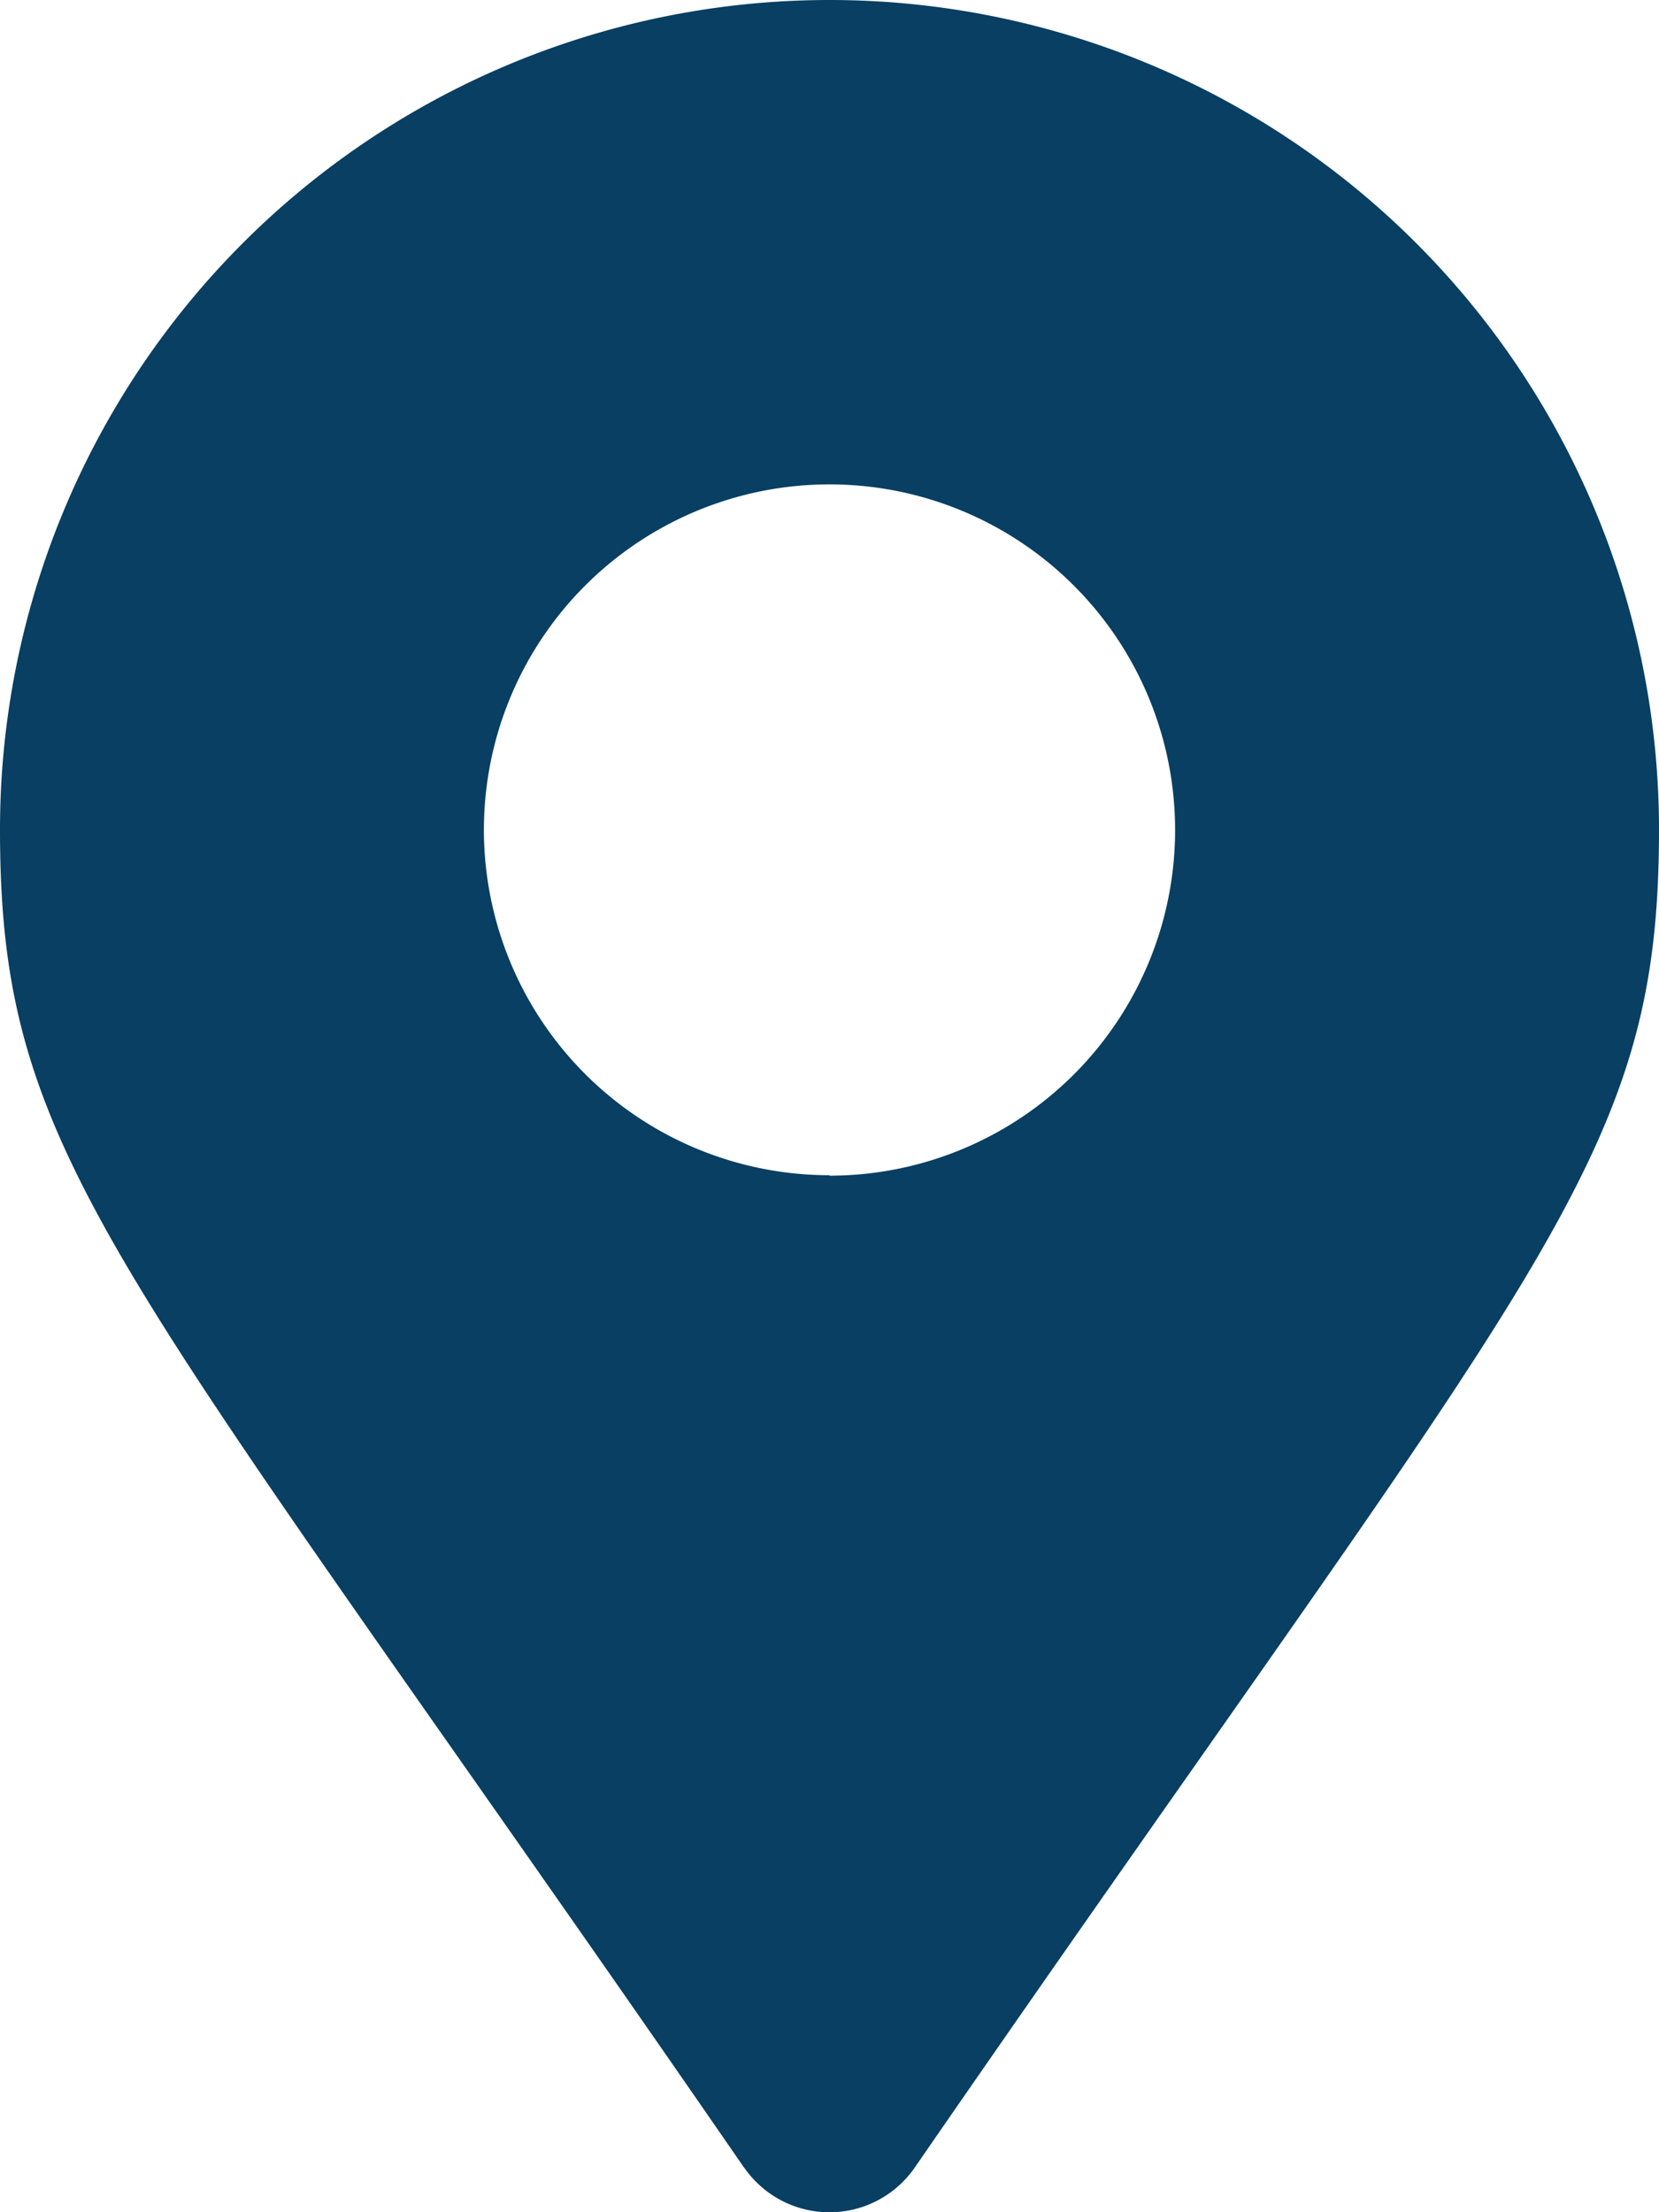
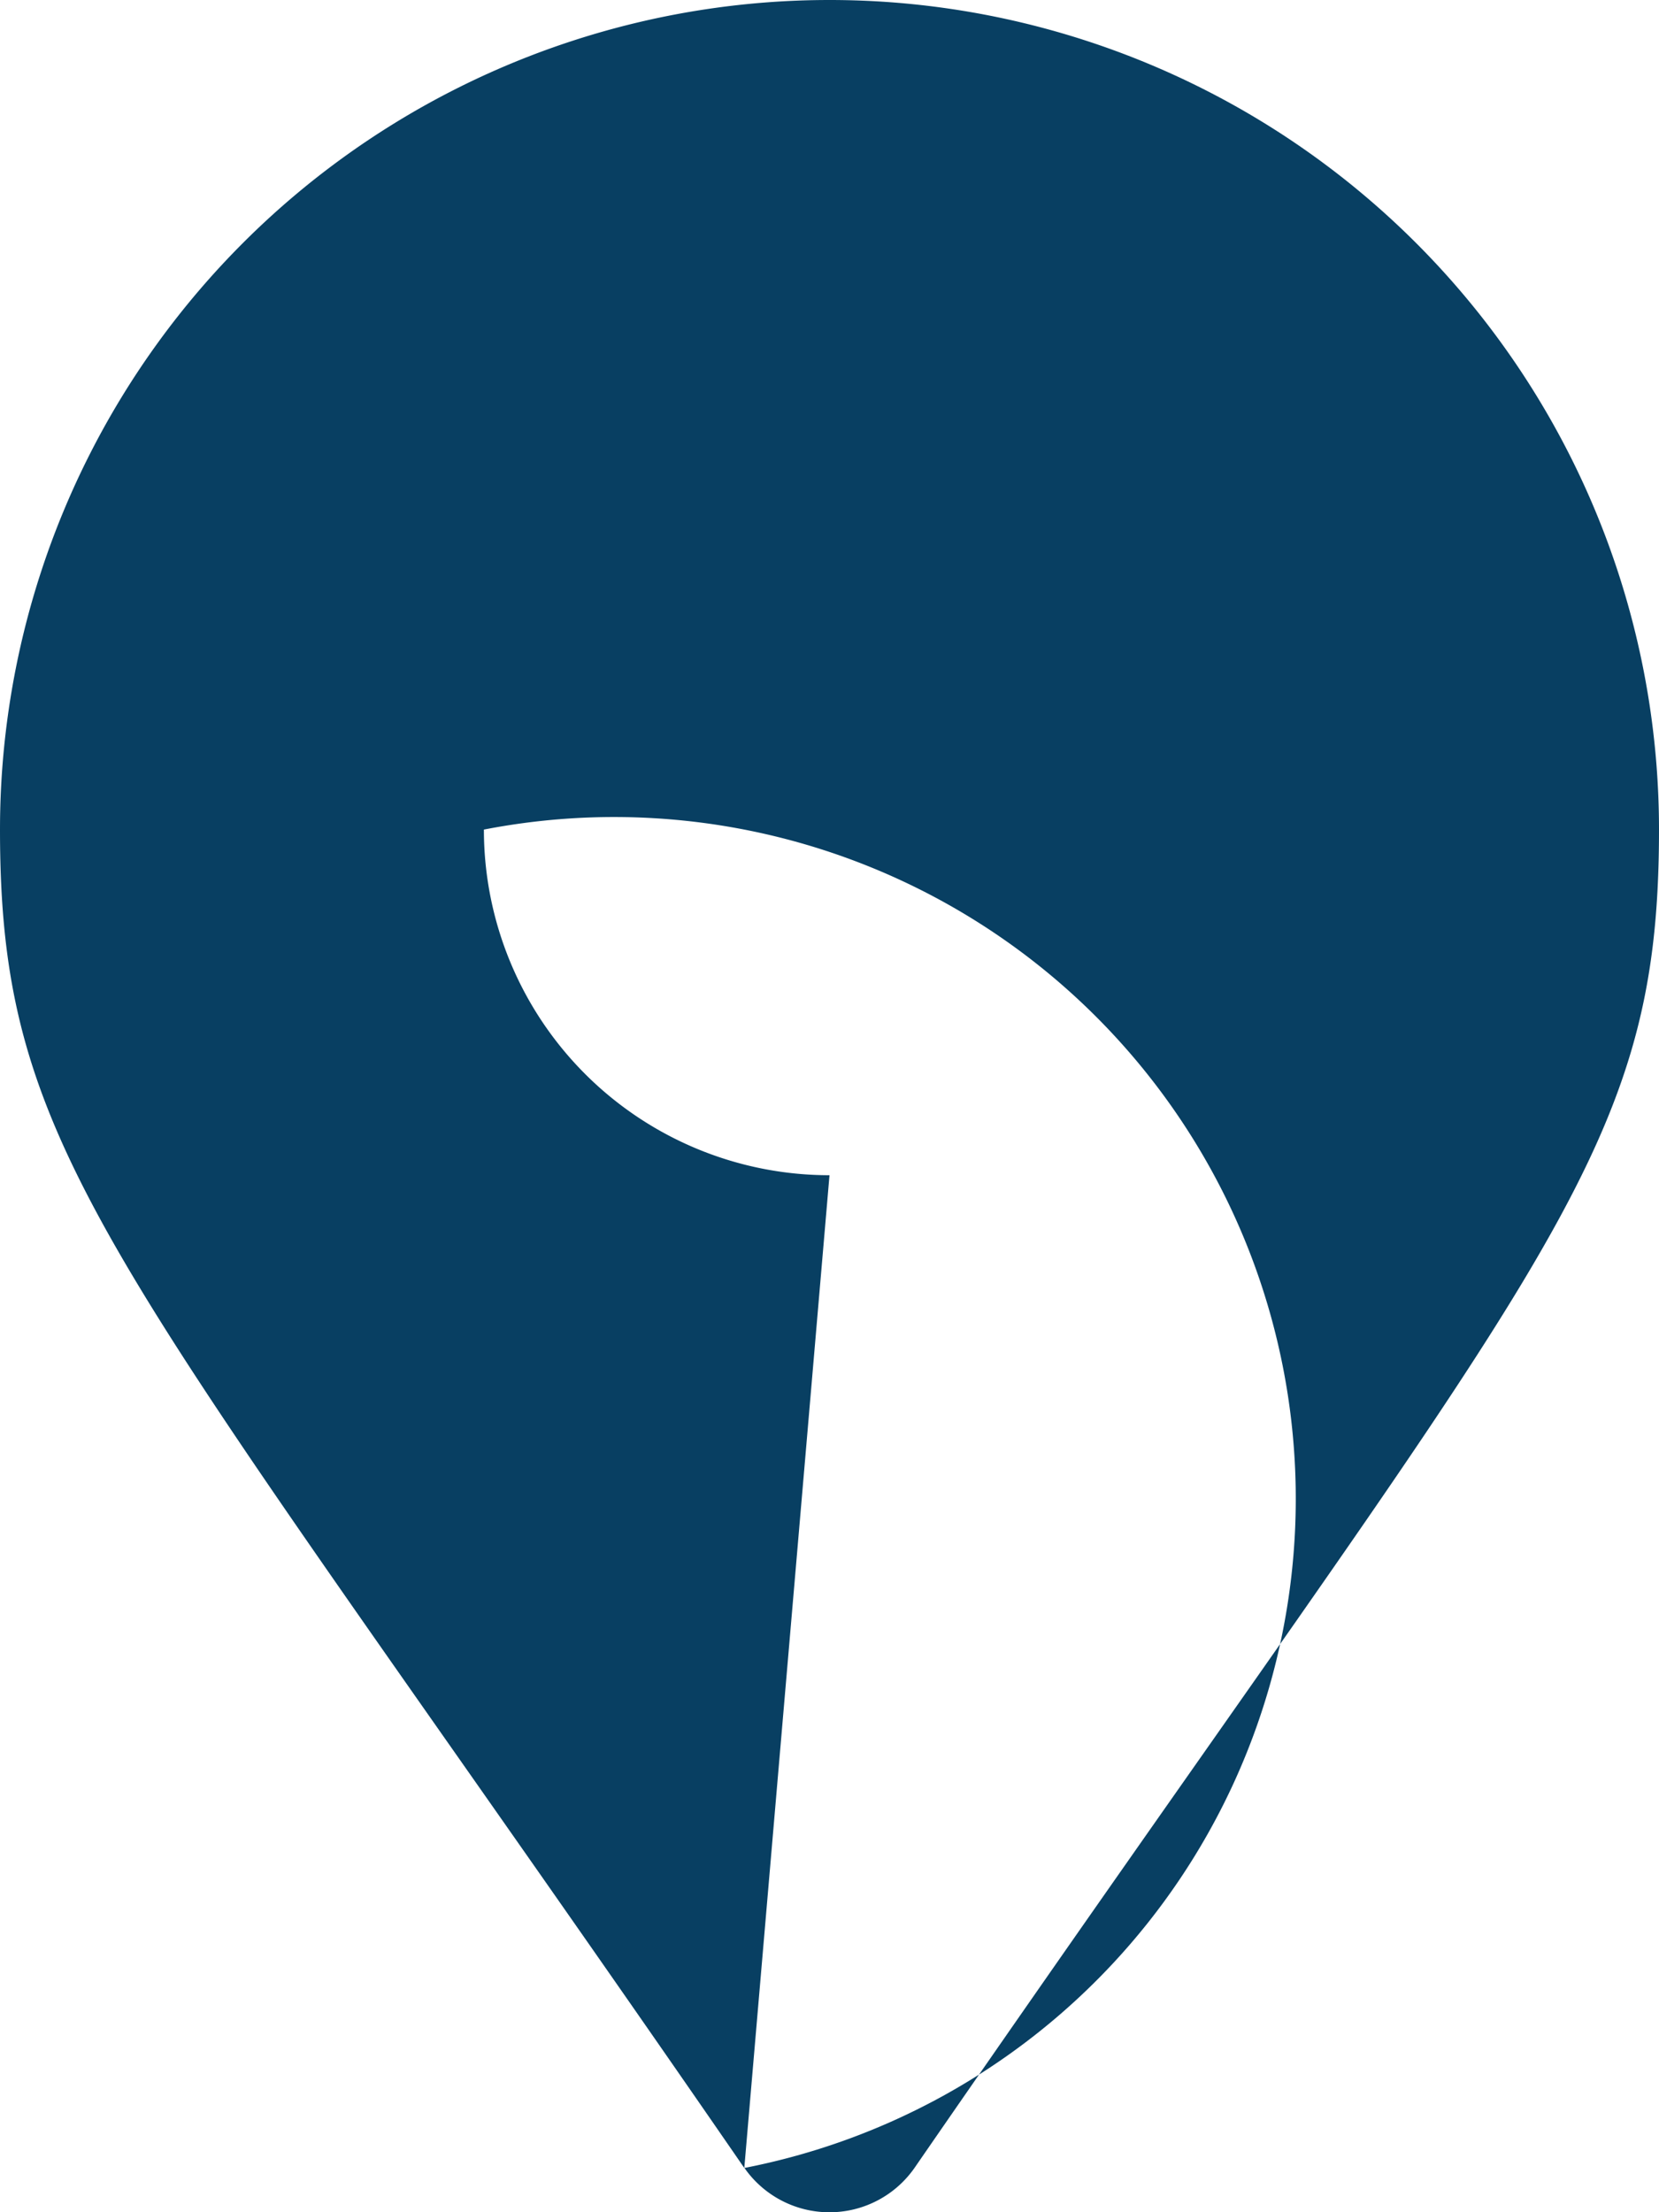
<svg xmlns="http://www.w3.org/2000/svg" id="Icon_awesome-map-marker-alt" data-name="Icon awesome-map-marker-alt" width="18.75" height="25" viewBox="0 0 18.75 25">
-   <path id="Icon_awesome-map-marker-alt-2" data-name="Icon awesome-map-marker-alt" d="M8.412,24.5C1.317,14.21,0,13.155,0,9.375a9.375,9.375,0,0,1,18.75,0c0,3.78-1.317,4.835-8.412,15.121a1.172,1.172,0,0,1-1.927,0Zm.963-11.214A3.906,3.906,0,1,0,5.469,9.375,3.906,3.906,0,0,0,9.375,13.281Z" fill="#083f62" />
+   <path id="Icon_awesome-map-marker-alt-2" data-name="Icon awesome-map-marker-alt" d="M8.412,24.5C1.317,14.21,0,13.155,0,9.375a9.375,9.375,0,0,1,18.75,0c0,3.78-1.317,4.835-8.412,15.121a1.172,1.172,0,0,1-1.927,0ZA3.906,3.906,0,1,0,5.469,9.375,3.906,3.906,0,0,0,9.375,13.281Z" fill="#083f62" />
</svg>